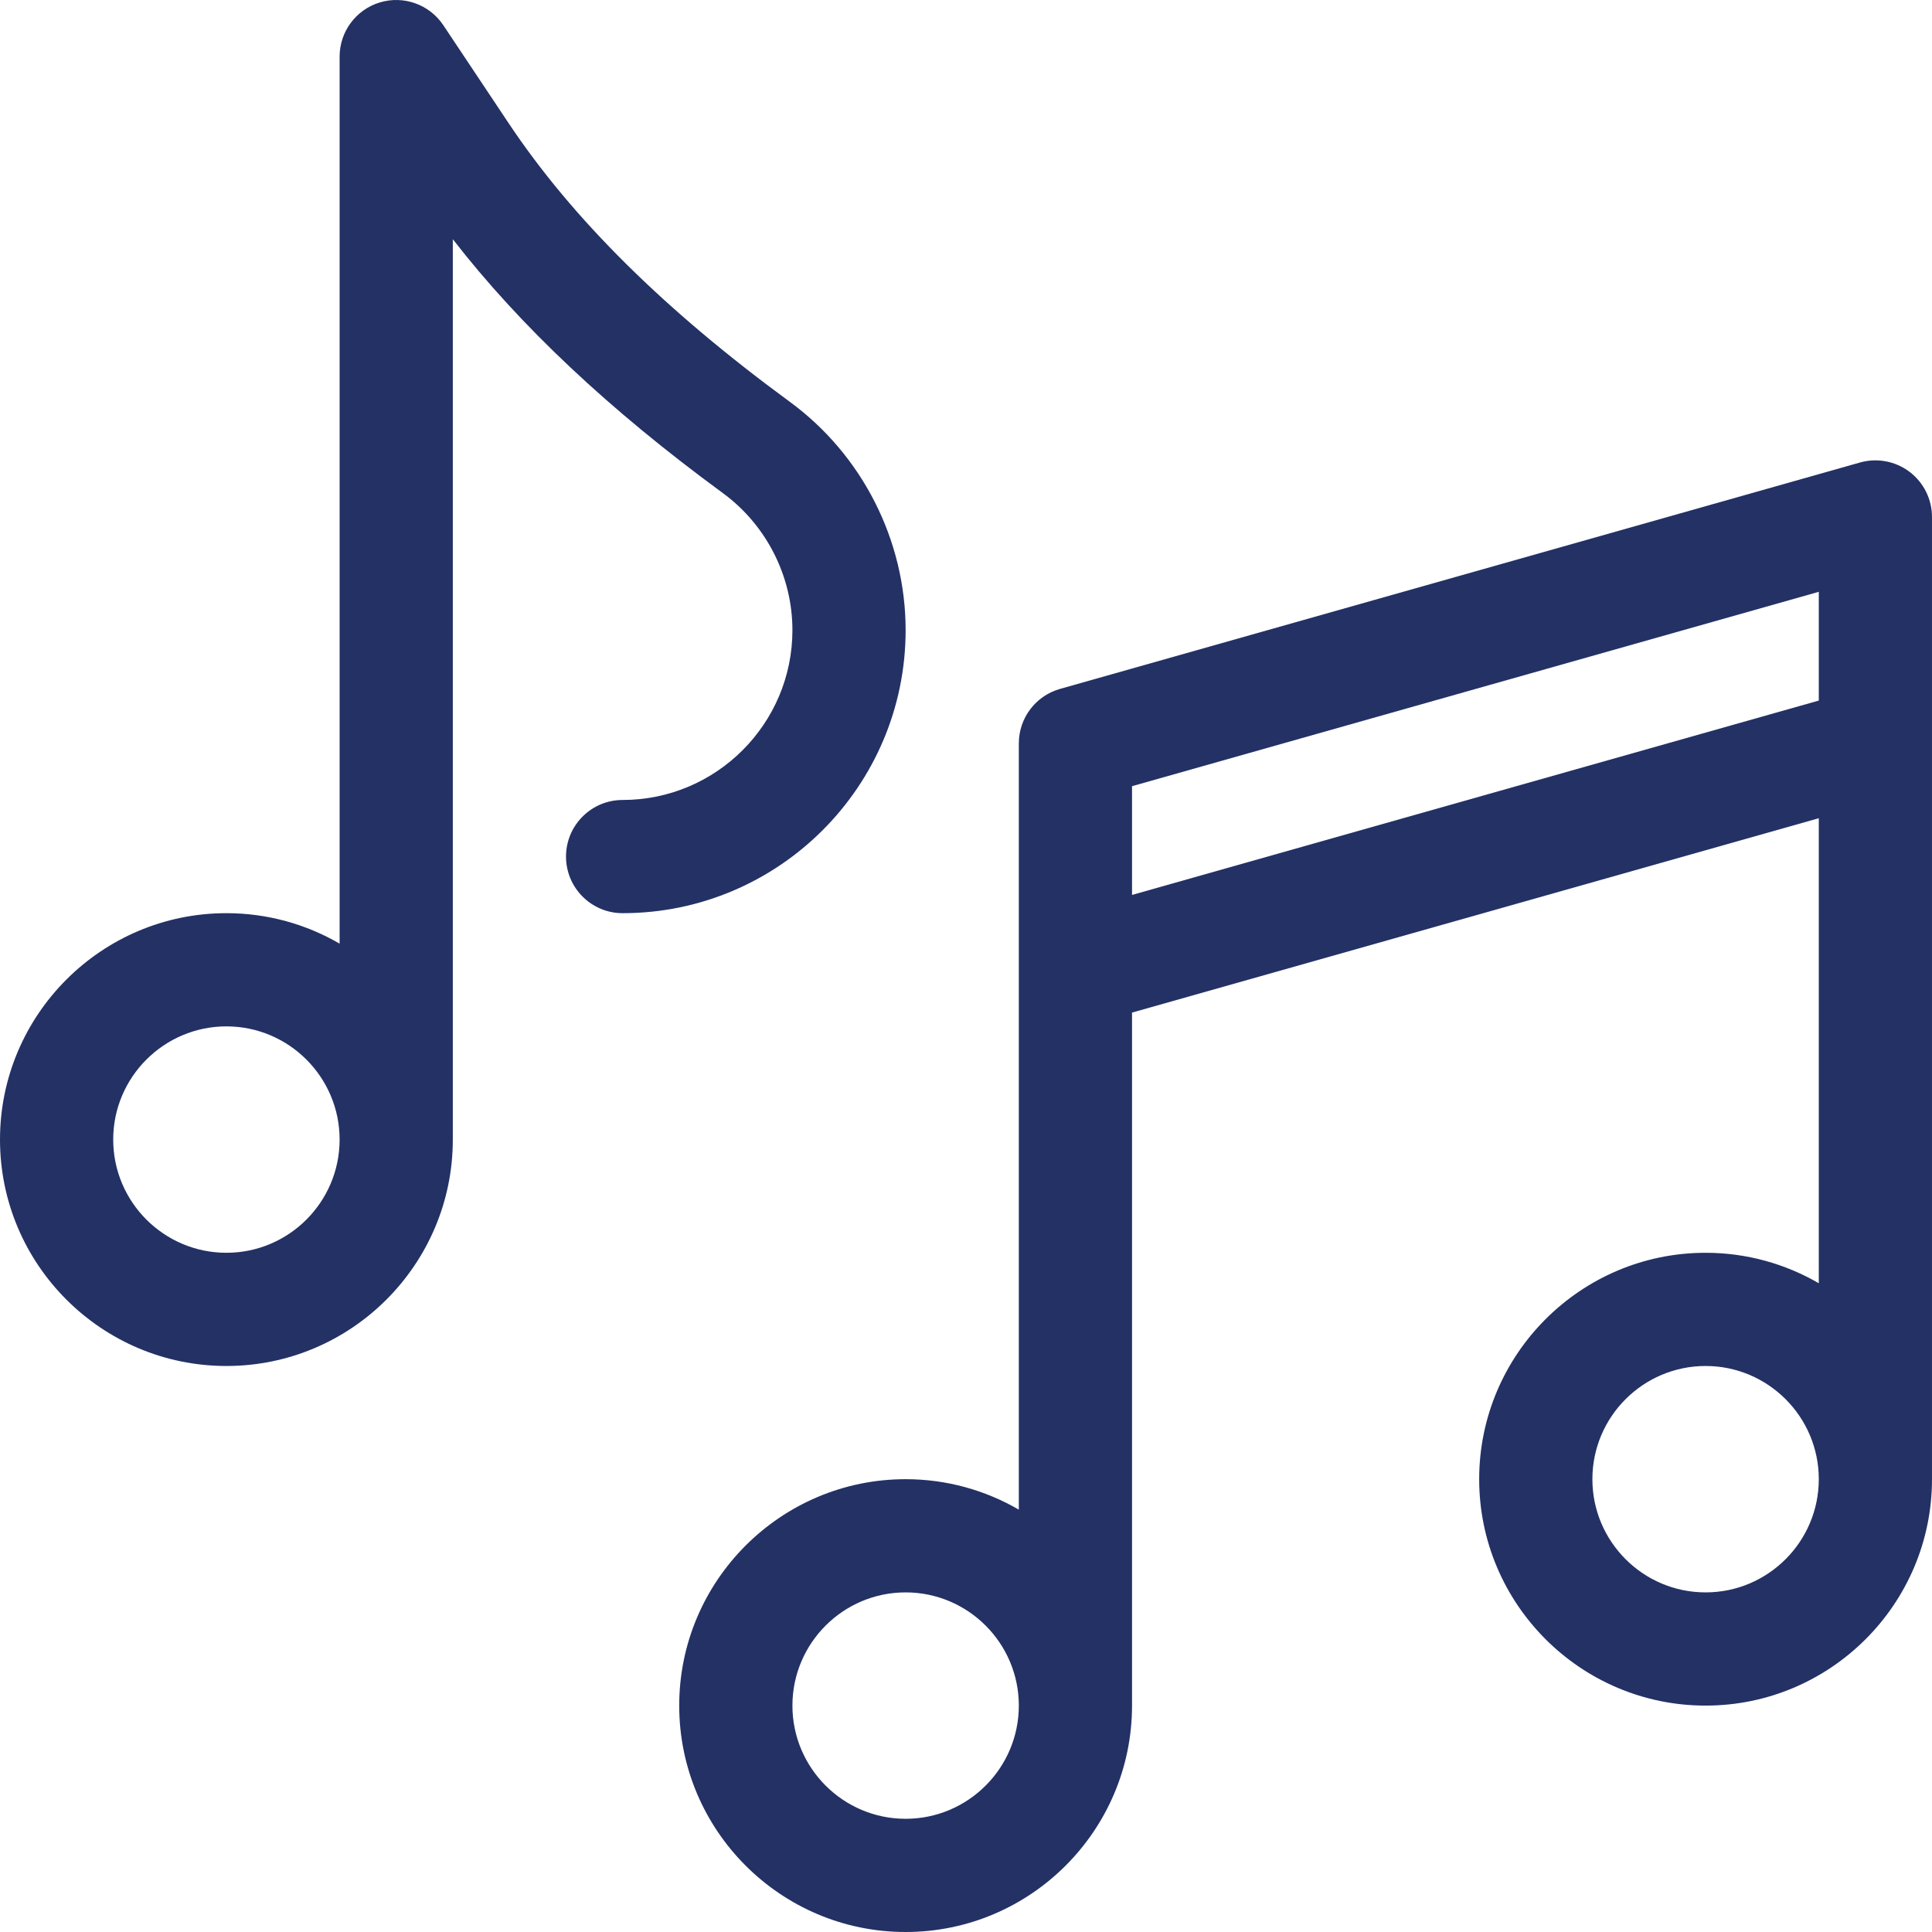
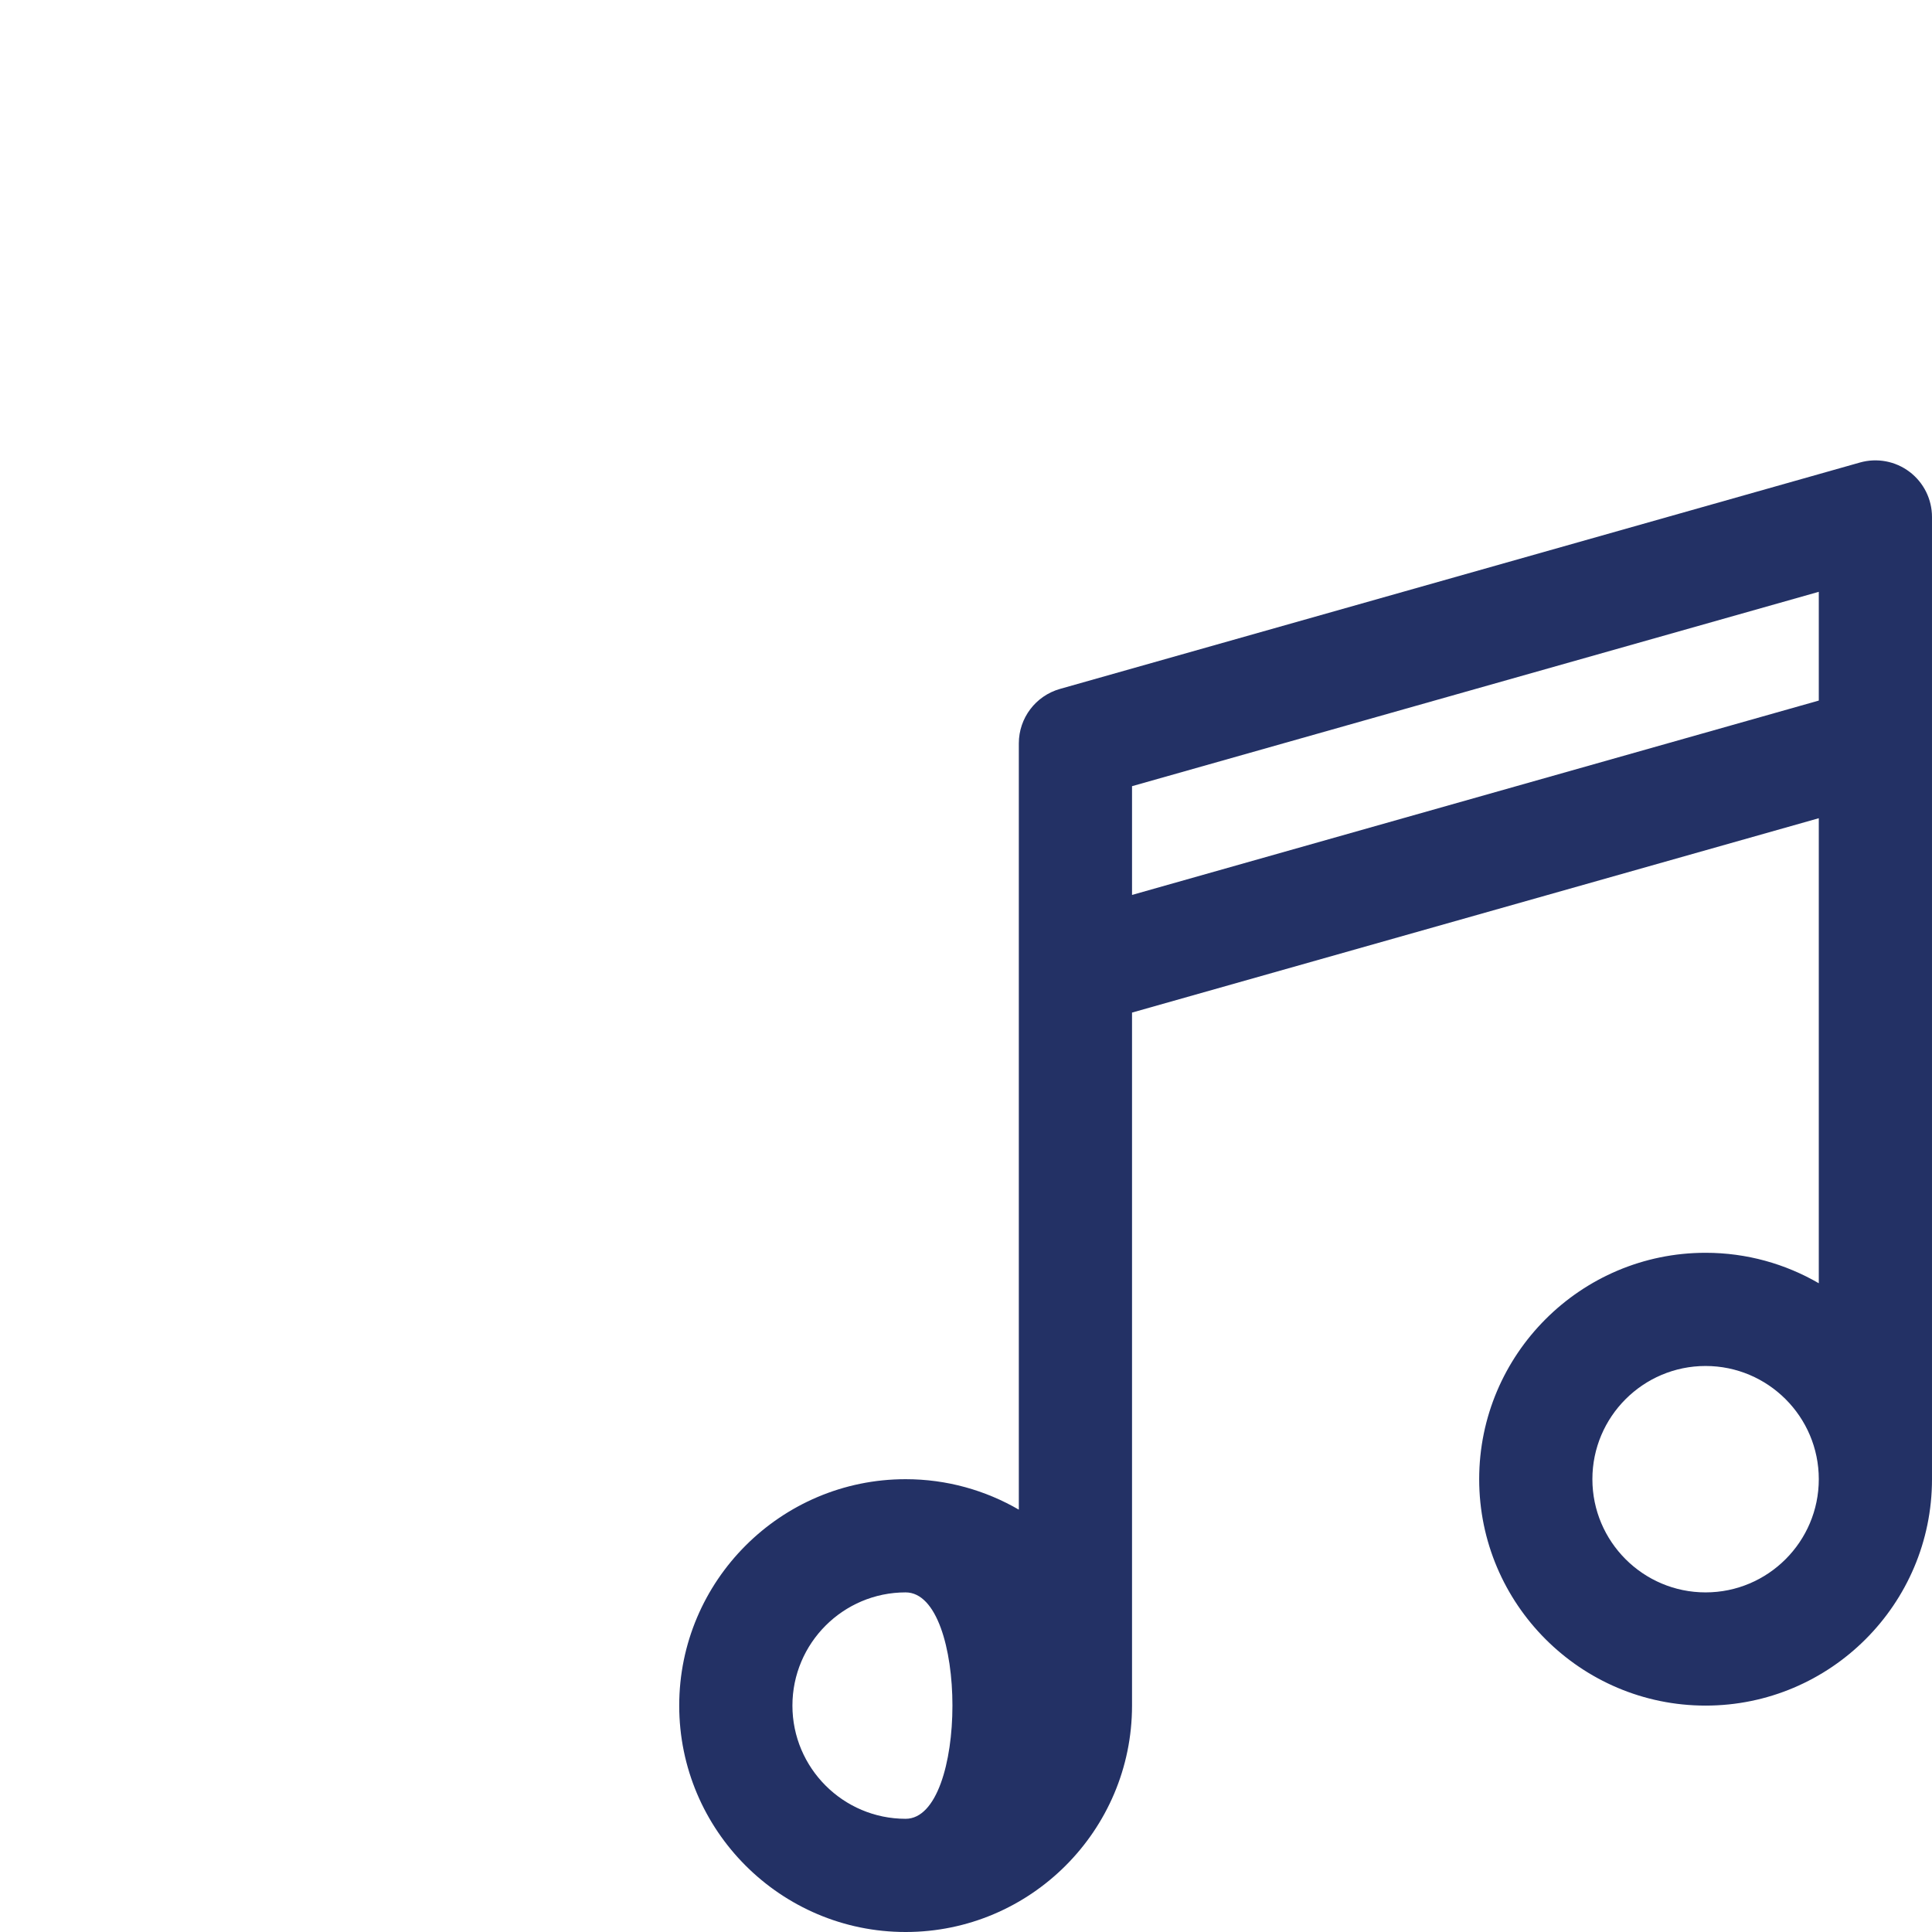
<svg xmlns="http://www.w3.org/2000/svg" version="1.1" width="512" height="512" x="0" y="0" viewBox="0 0 512.002 512.002" style="enable-background:new 0 0 512 512" xml:space="preserve" class="">
  <g>
    <g>
      <g>
-         <path d="M506.048,125.038c-3.748-2.834-8.609-3.749-13.133-2.469l-212,60c-6.457,1.828-10.915,7.722-10.915,14.433v203.072    c-8.833-5.123-19.075-8.072-30-8.072c-33.084,0-60,26.916-60,60c0,33.084,26.916,60,60,60s60-26.916,60-60    c0-1.558,0-183.656,0-183.656l182-51.51v123.238c-8.833-5.123-19.075-8.072-30-8.072c-33.084,0-60,26.916-60,60s26.916,60,60,60    s60-26.916,60-60c0-1.331,0-255,0-255C512.001,132.302,509.797,127.873,506.048,125.038z M240.001,482.002    c-16.542,0-30-13.458-30-30s13.458-30,30-30s30,13.458,30,30S256.543,482.002,240.001,482.002z M452.001,422.002    c-16.542,0-30-13.458-30-30s13.458-30,30-30s30,13.458,30,30S468.543,422.002,452.001,422.002z M482.001,185.659l-182,51.509    v-28.822l182-51.509V185.659z" fill="#233165" data-original="#000000" style="" class="" />
+         <path d="M506.048,125.038c-3.748-2.834-8.609-3.749-13.133-2.469l-212,60c-6.457,1.828-10.915,7.722-10.915,14.433v203.072    c-8.833-5.123-19.075-8.072-30-8.072c-33.084,0-60,26.916-60,60c0,33.084,26.916,60,60,60s60-26.916,60-60    c0-1.558,0-183.656,0-183.656l182-51.51v123.238c-8.833-5.123-19.075-8.072-30-8.072c-33.084,0-60,26.916-60,60s26.916,60,60,60    s60-26.916,60-60c0-1.331,0-255,0-255C512.001,132.302,509.797,127.873,506.048,125.038z M240.001,482.002    c-16.542,0-30-13.458-30-30s13.458-30,30-30S256.543,482.002,240.001,482.002z M452.001,422.002    c-16.542,0-30-13.458-30-30s13.458-30,30-30s30,13.458,30,30S468.543,422.002,452.001,422.002z M482.001,185.659l-182,51.509    v-28.822l182-51.509V185.659z" fill="#233165" data-original="#000000" style="" class="" />
      </g>
    </g>
    <g>
      <g>
-         <path d="M209.305,106.481c-33.28-24.396-57.661-48.558-74.535-73.869L117.481,6.681c-3.667-5.5-10.502-7.951-16.827-6.036    c-6.326,1.916-10.653,7.747-10.653,14.357v235.072c-8.833-5.123-19.075-8.072-30-8.072c-33.084,0-60,26.916-60,60    c0,33.084,26.916,60,60,60c33.084,0,60-26.916,60-60V63.395c17.927,23.099,41.489,45.234,71.567,67.283    c11.542,8.46,18.433,22.039,18.433,36.325c0,24.813-20.187,45-45,45c-8.284,0-15,6.716-15,15s6.716,15,15,15    c41.355-0.001,75-33.646,75-75.001C240.001,143.195,228.525,120.57,209.305,106.481z M60.001,332.002c-16.542,0-30-13.458-30-30    s13.458-30,30-30c16.542,0,30,13.458,30,30S76.543,332.002,60.001,332.002z" fill="#233165" data-original="#000000" style="" class="" />
-       </g>
+         </g>
    </g>
    <g>
</g>
    <g>
</g>
    <g>
</g>
    <g>
</g>
    <g>
</g>
    <g>
</g>
    <g>
</g>
    <g>
</g>
    <g>
</g>
    <g>
</g>
    <g>
</g>
    <g>
</g>
    <g>
</g>
    <g>
</g>
    <g>
</g>
  </g>
</svg>